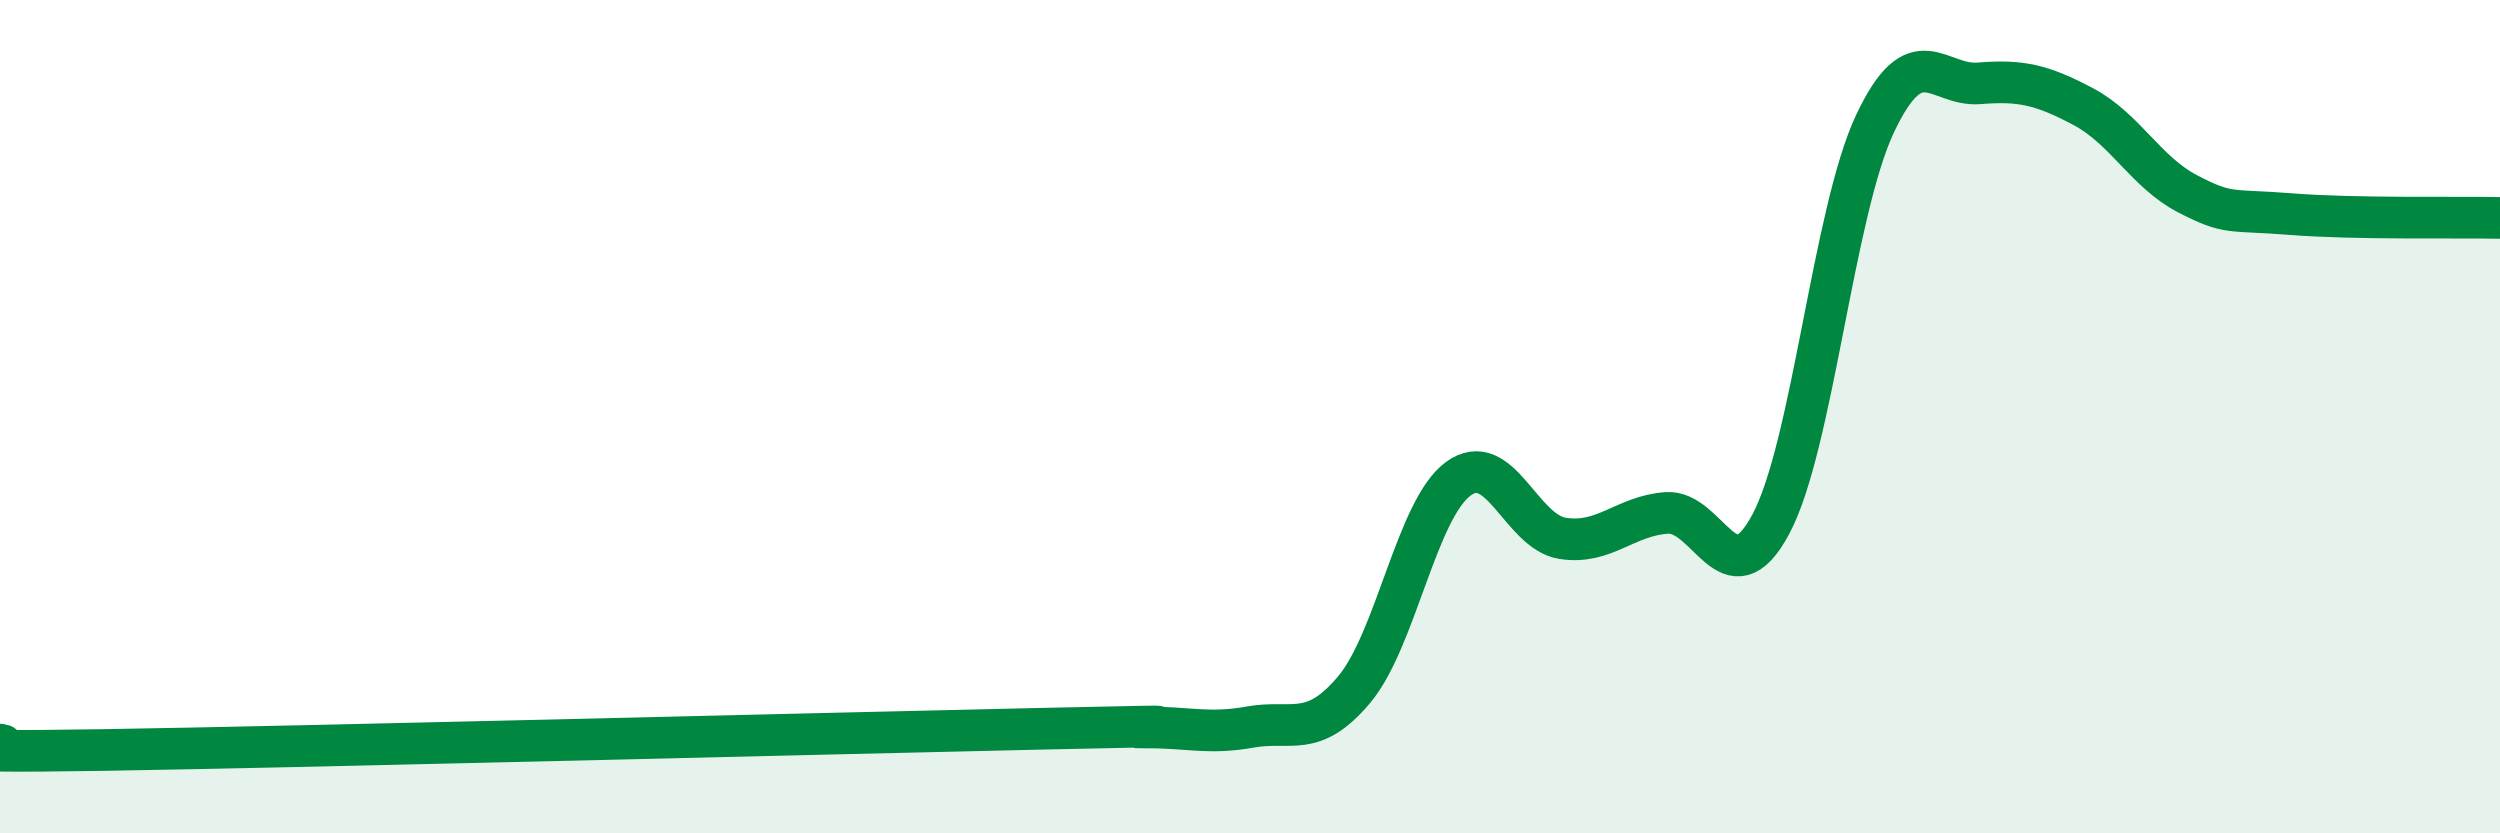
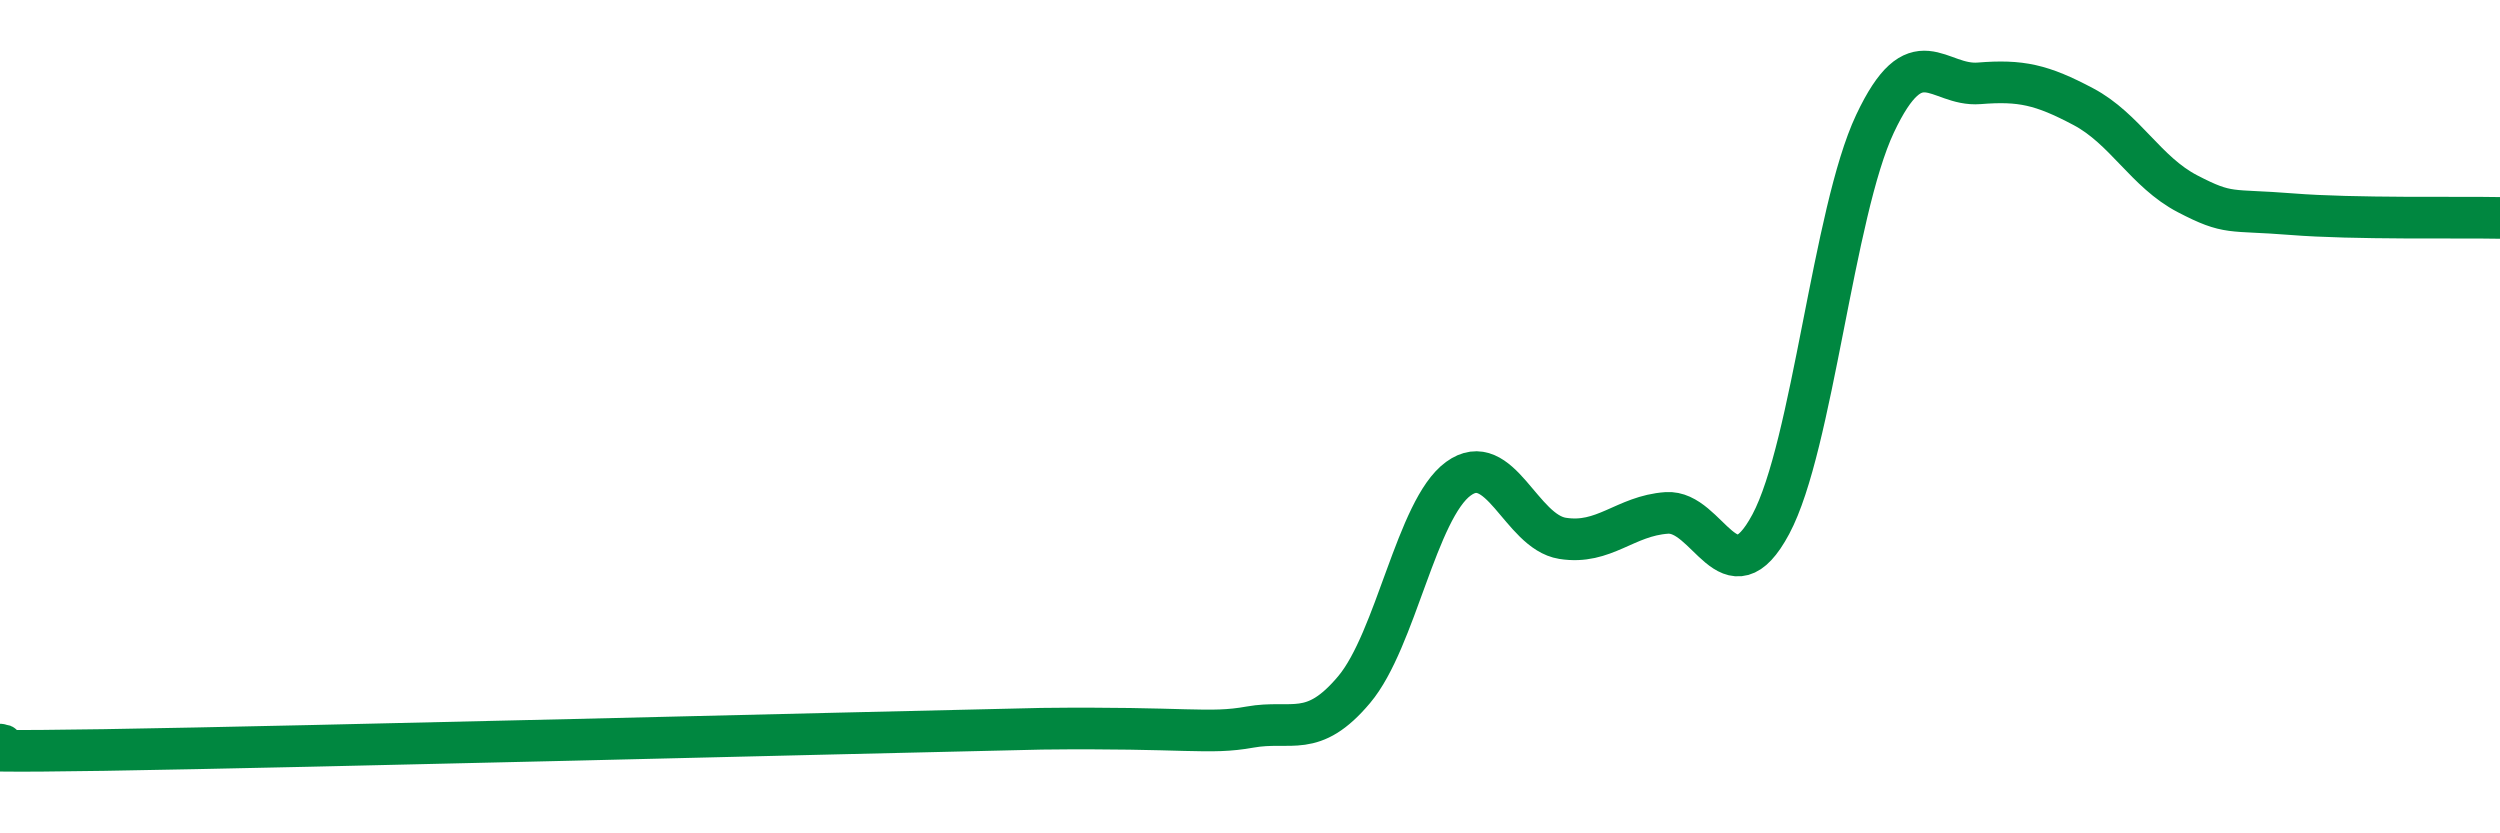
<svg xmlns="http://www.w3.org/2000/svg" width="60" height="20" viewBox="0 0 60 20">
-   <path d="M 0,17.87 C 0.5,17.9 -2.5,18.08 2.5,18 C 7.5,17.92 20,17.6 25,17.49 C 30,17.38 26.5,17.47 27.5,17.46 C 28.5,17.45 29,17.63 30,17.45 C 31,17.27 31.5,17.74 32.5,16.55 C 33.5,15.36 34,12.22 35,11.49 C 36,10.76 36.5,12.76 37.5,12.92 C 38.5,13.08 39,12.38 40,12.31 C 41,12.24 41.5,14.45 42.5,12.58 C 43.5,10.71 44,5.09 45,2.97 C 46,0.85 46.5,2.08 47.5,2 C 48.5,1.92 49,2.03 50,2.56 C 51,3.09 51.5,4.13 52.5,4.65 C 53.5,5.17 53.5,5.02 55,5.14 C 56.5,5.26 59,5.21 60,5.23L60 20L0 20Z" fill="#008740" opacity="0.1" stroke-linecap="round" stroke-linejoin="round" />
-   <path d="M 0,17.87 C 0.5,17.9 -2.5,18.08 2.5,18 C 7.5,17.92 20,17.6 25,17.49 C 30,17.38 26.5,17.47 27.5,17.46 C 28.5,17.45 29,17.63 30,17.45 C 31,17.27 31.5,17.74 32.5,16.55 C 33.5,15.36 34,12.22 35,11.49 C 36,10.76 36.5,12.76 37.5,12.92 C 38.5,13.08 39,12.38 40,12.31 C 41,12.24 41.5,14.45 42.5,12.58 C 43.5,10.71 44,5.09 45,2.97 C 46,0.85 46.5,2.08 47.5,2 C 48.5,1.92 49,2.03 50,2.56 C 51,3.09 51.5,4.13 52.5,4.65 C 53.5,5.17 53.5,5.02 55,5.14 C 56.5,5.26 59,5.21 60,5.23" stroke="#008740" stroke-width="1" fill="none" stroke-linecap="round" stroke-linejoin="round" />
+   <path d="M 0,17.87 C 0.5,17.9 -2.5,18.08 2.5,18 C 7.5,17.92 20,17.6 25,17.49 C 28.5,17.45 29,17.63 30,17.45 C 31,17.27 31.5,17.74 32.5,16.55 C 33.5,15.36 34,12.22 35,11.49 C 36,10.76 36.5,12.76 37.5,12.92 C 38.5,13.08 39,12.38 40,12.31 C 41,12.24 41.5,14.45 42.5,12.58 C 43.5,10.71 44,5.09 45,2.97 C 46,0.85 46.5,2.08 47.5,2 C 48.5,1.92 49,2.03 50,2.56 C 51,3.09 51.5,4.13 52.5,4.65 C 53.5,5.17 53.5,5.02 55,5.14 C 56.5,5.26 59,5.21 60,5.23" stroke="#008740" stroke-width="1" fill="none" stroke-linecap="round" stroke-linejoin="round" />
</svg>